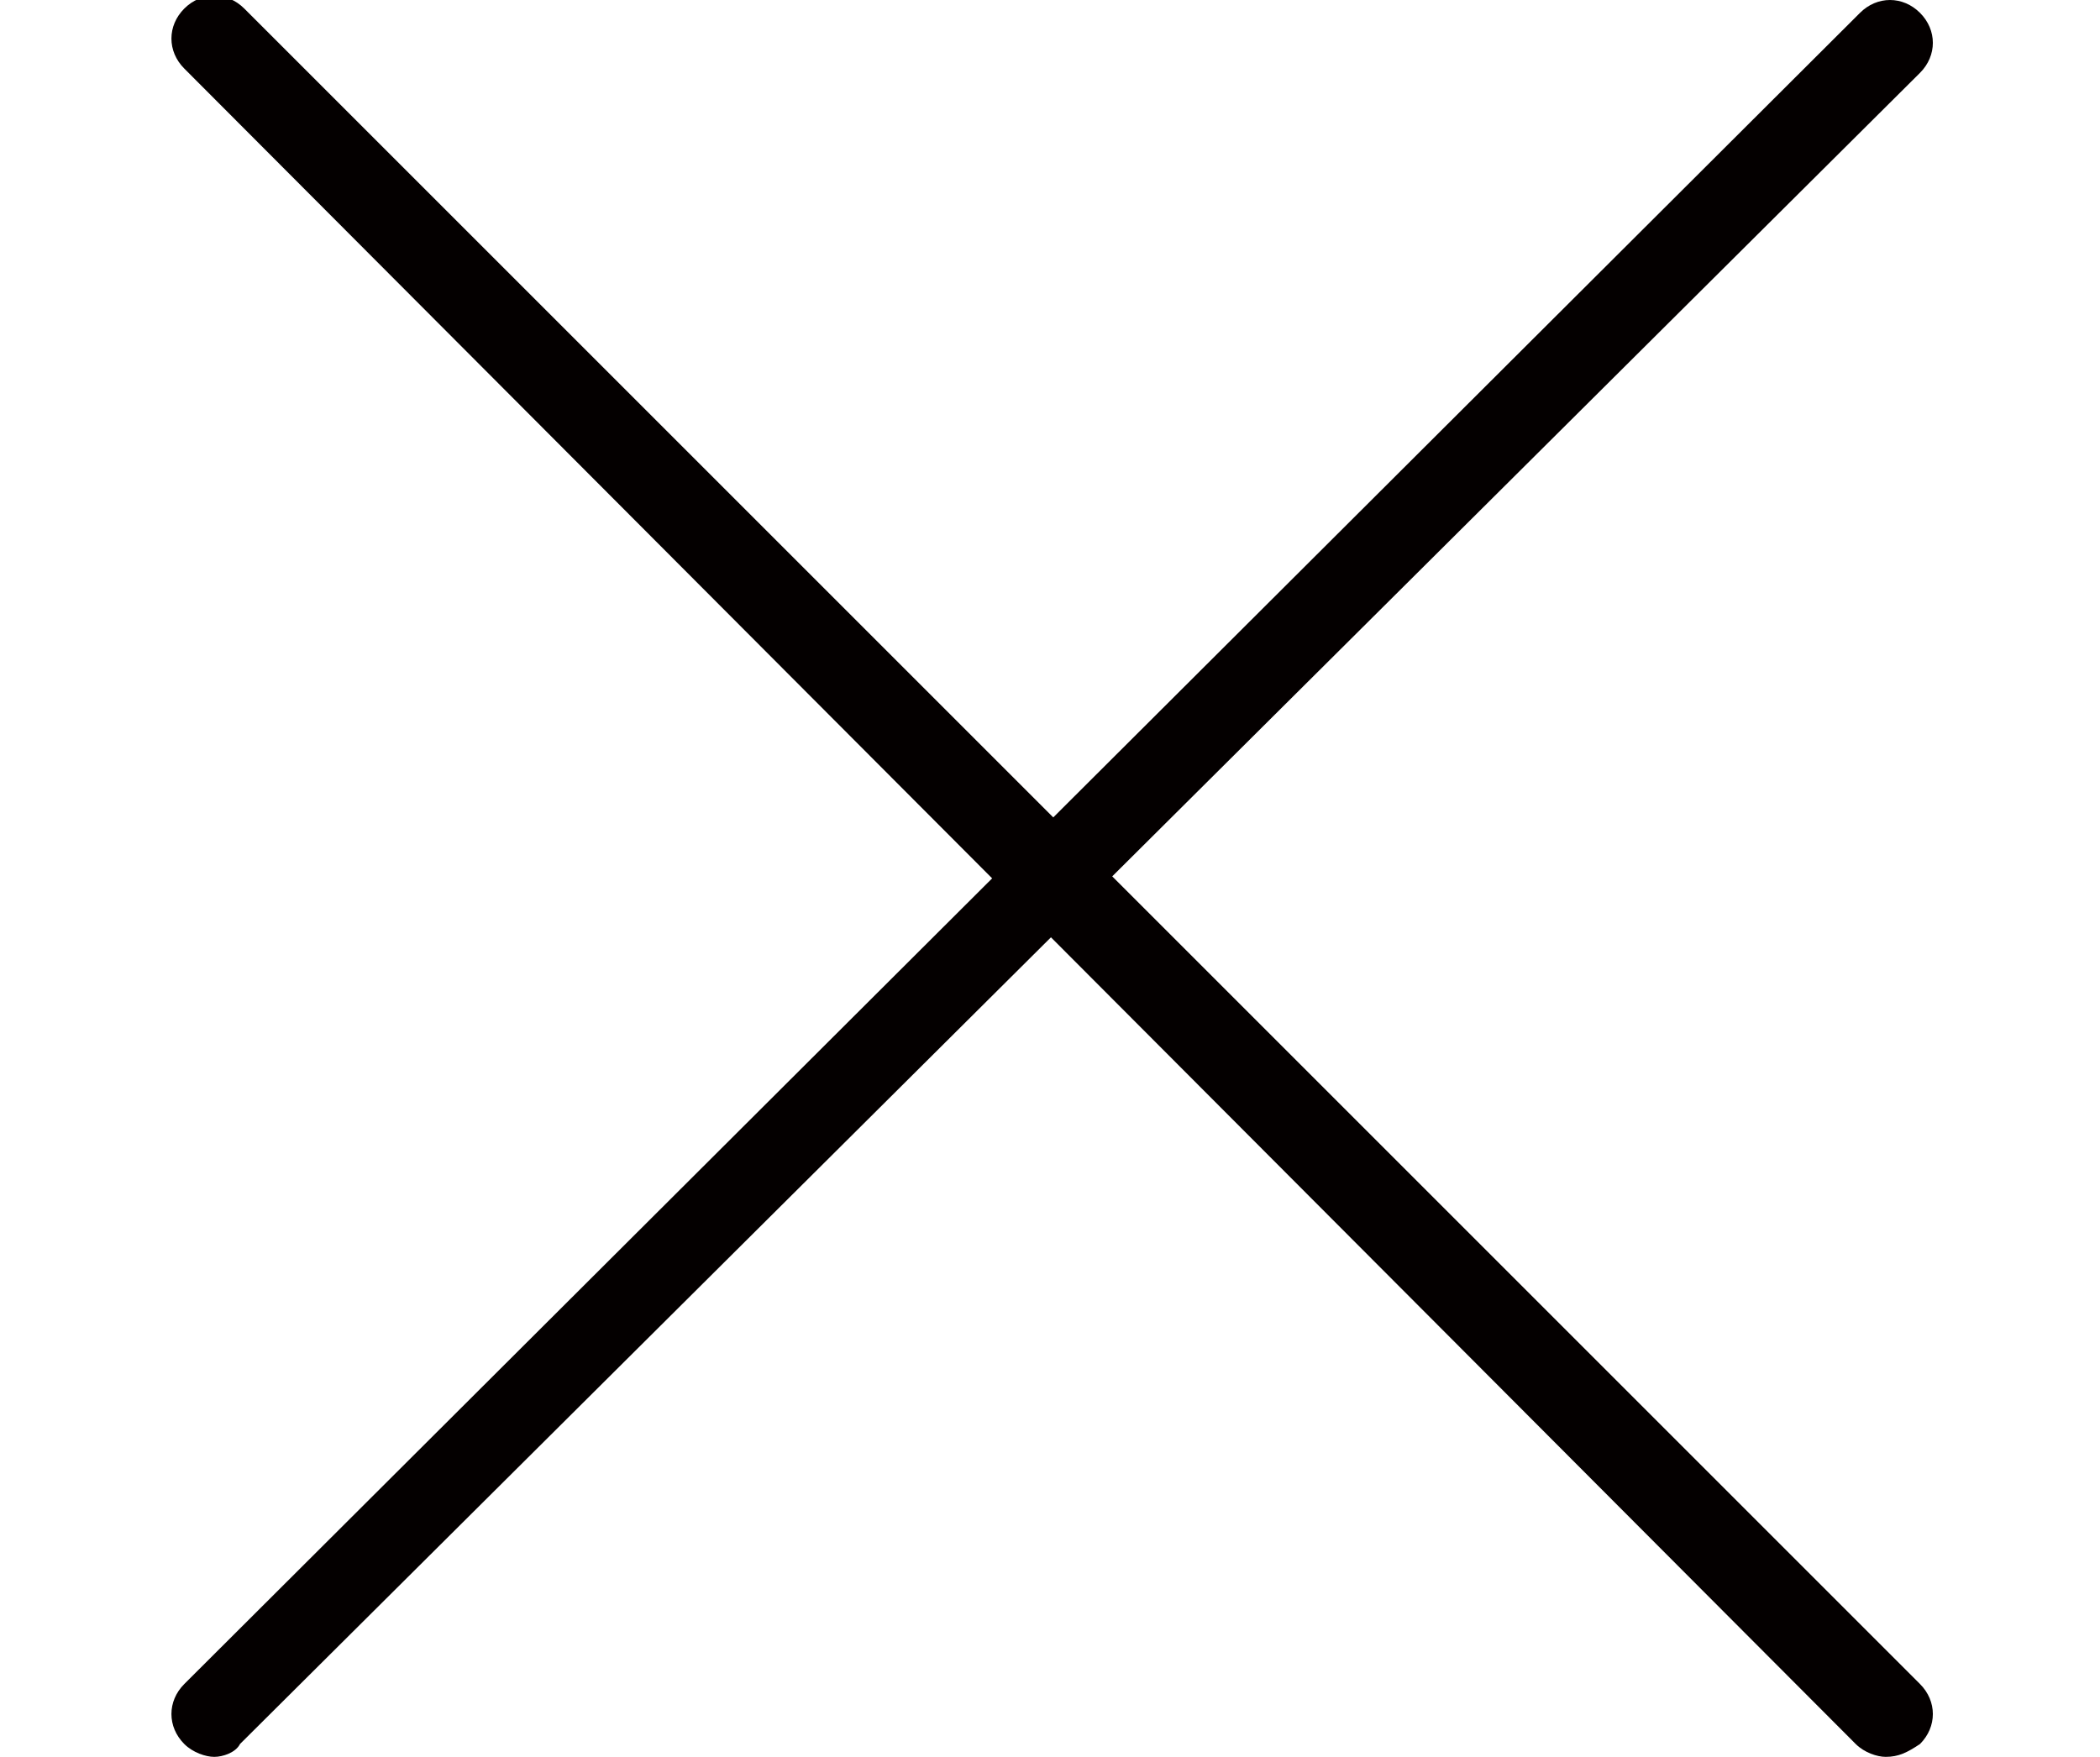
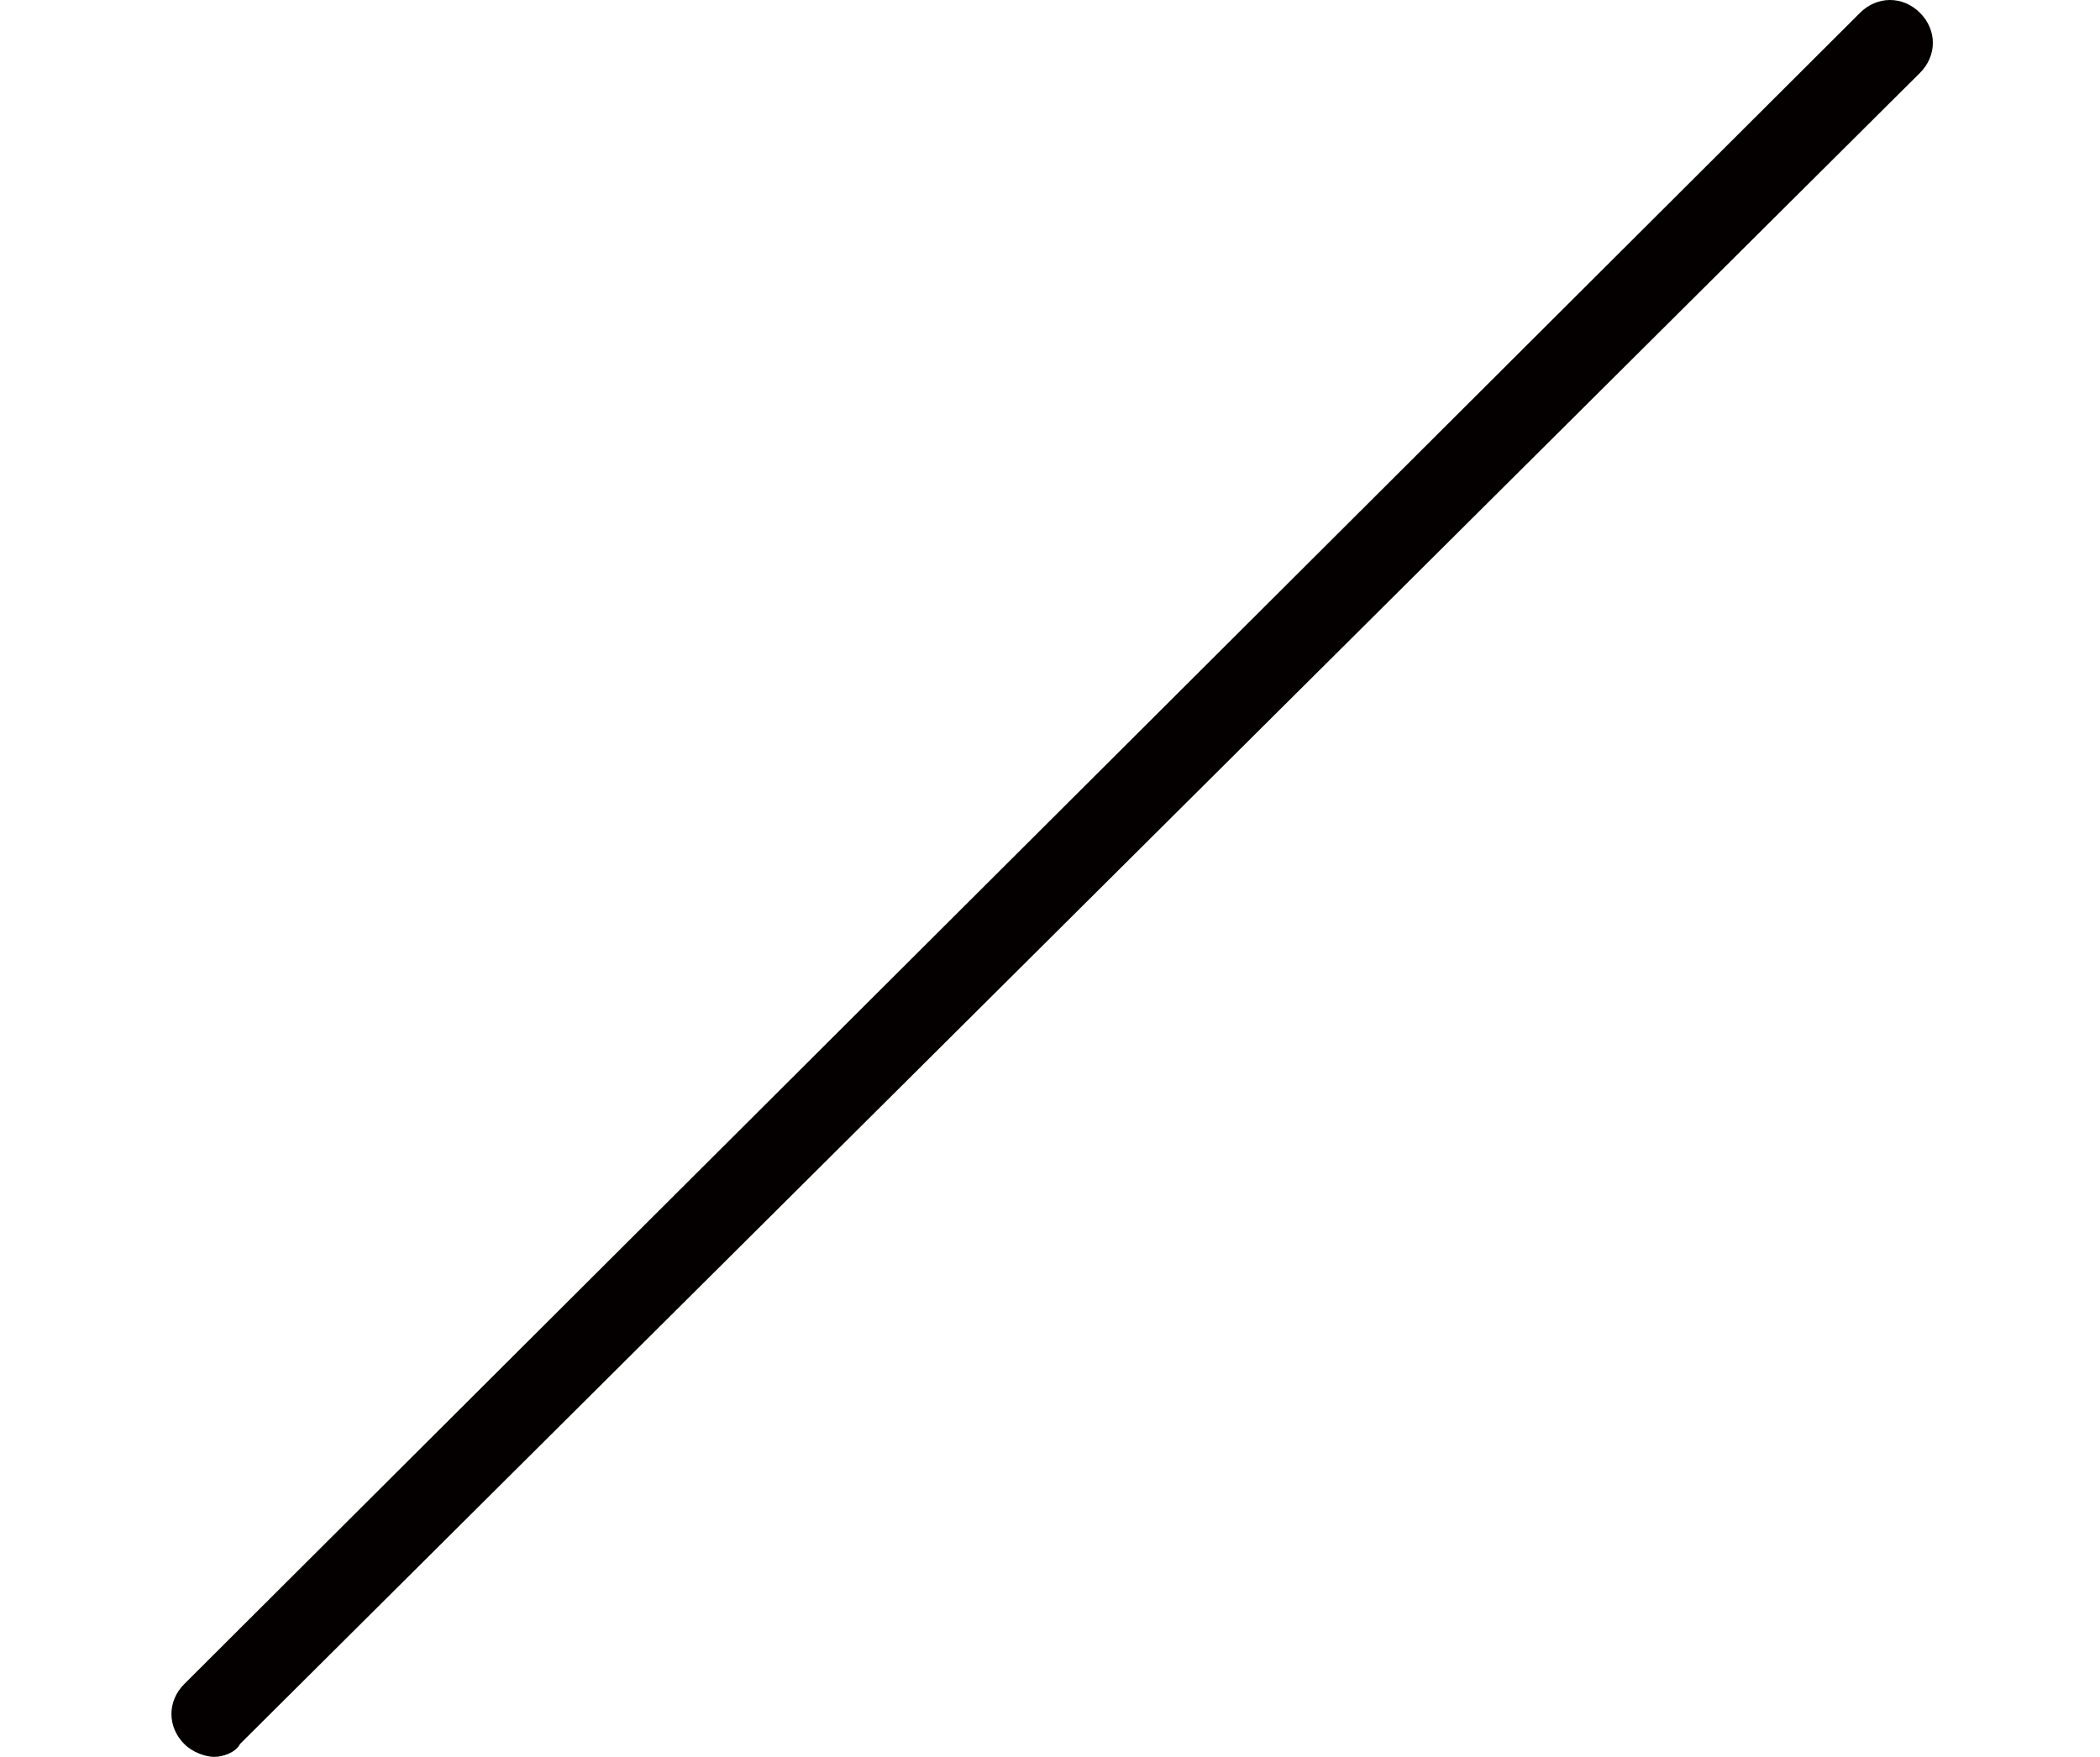
<svg xmlns="http://www.w3.org/2000/svg" version="1.0" id="レイヤー_1" x="0px" y="0px" width="49px" height="41px" viewBox="0 0 49 41" style="enable-background:new 0 0 49 41;" xml:space="preserve">
  <style type="text/css">
	.st0{fill:#040000;}
</style>
  <g>
    <path class="st0" d="M5,41c-0.2,0-0.5-0.1-0.7-0.3c-0.4-0.4-0.4-1,0-1.4L43.4,0.3c0.4-0.4,1-0.4,1.4,0c0.4,0.4,0.4,1,0,1.4   L5.6,40.7C5.5,40.9,5.2,41,5,41z" />
-     <path class="st0" d="M44,41c-0.2,0-0.5-0.1-0.7-0.3L4.3,1.6c-0.4-0.4-0.4-1,0-1.4s1-0.4,1.4,0l39.1,39.1c0.4,0.4,0.4,1,0,1.4   C44.5,40.9,44.3,41,44,41z" />
  </g>
</svg>